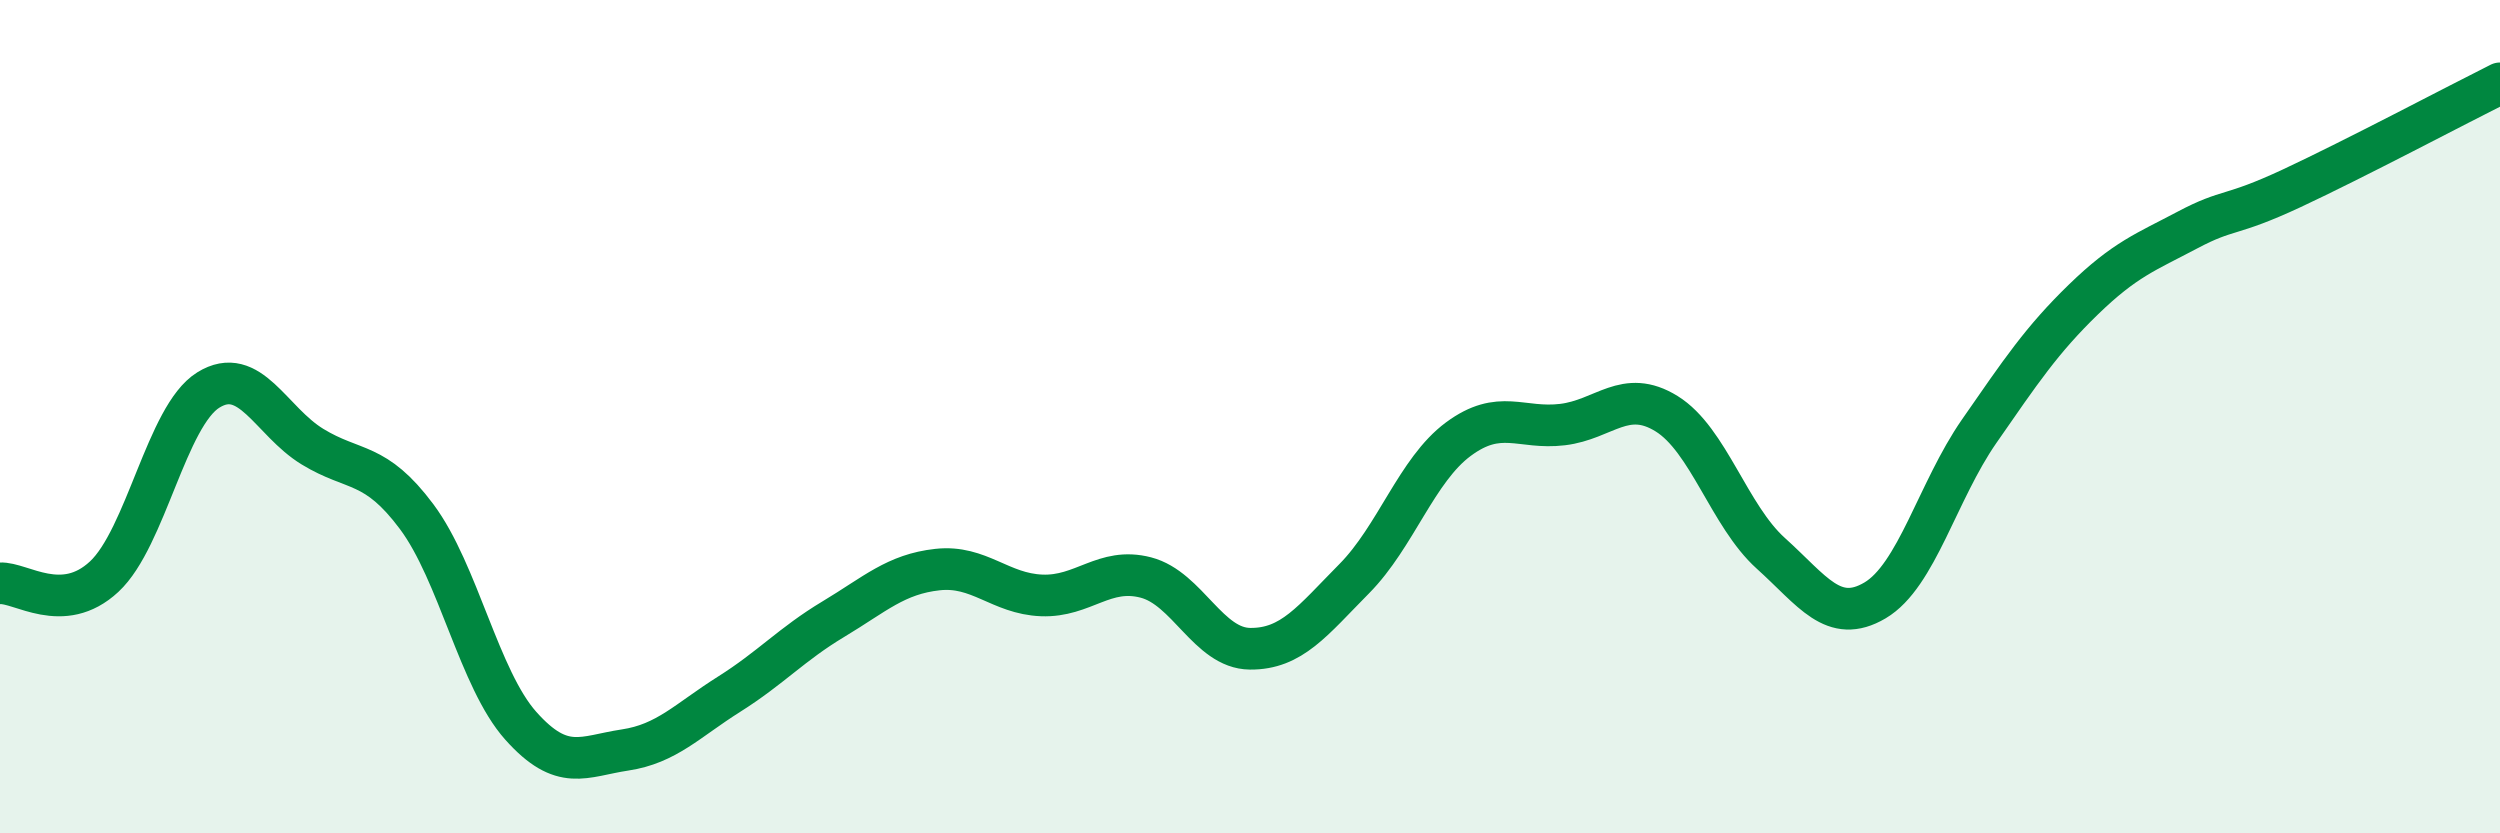
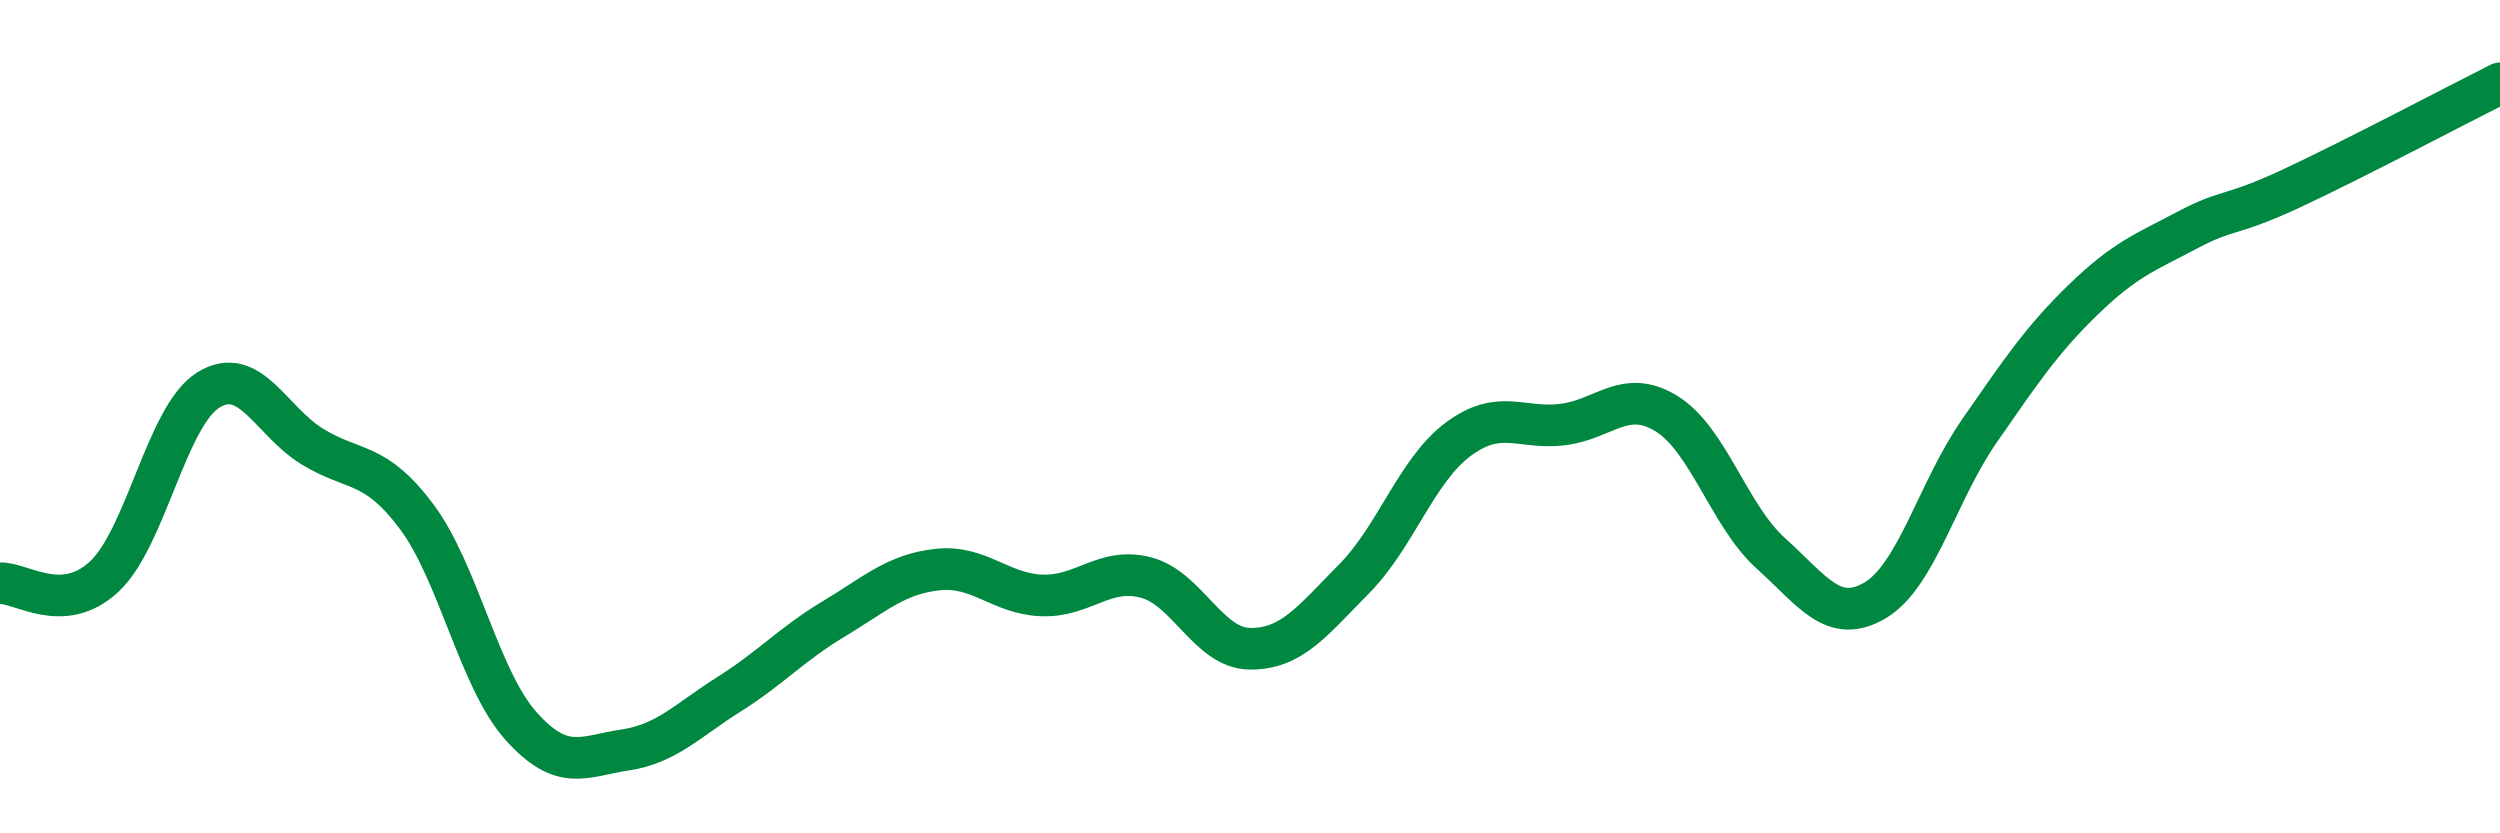
<svg xmlns="http://www.w3.org/2000/svg" width="60" height="20" viewBox="0 0 60 20">
-   <path d="M 0,14 C 0.5,13.97 1.5,14.77 2.5,13.84 C 3.5,12.91 4,9.98 5,9.36 C 6,8.74 6.5,10.11 7.5,10.72 C 8.5,11.33 9,11.06 10,12.4 C 11,13.74 11.5,16.3 12.5,17.42 C 13.5,18.54 14,18.15 15,18 C 16,17.85 16.5,17.29 17.5,16.66 C 18.5,16.03 19,15.46 20,14.86 C 21,14.26 21.5,13.78 22.5,13.67 C 23.5,13.56 24,14.25 25,14.29 C 26,14.33 26.5,13.6 27.5,13.86 C 28.5,14.12 29,15.56 30,15.57 C 31,15.58 31.5,14.9 32.5,13.89 C 33.5,12.88 34,11.28 35,10.54 C 36,9.8 36.5,10.31 37.5,10.19 C 38.5,10.07 39,9.31 40,9.93 C 41,10.55 41.5,12.38 42.5,13.28 C 43.5,14.18 44,15 45,14.41 C 46,13.82 46.5,11.79 47.5,10.35 C 48.5,8.91 49,8.16 50,7.19 C 51,6.22 51.5,6.05 52.5,5.52 C 53.5,4.99 53.5,5.22 55,4.52 C 56.5,3.82 59,2.5 60,2L60 20L0 20Z" fill="#008740" opacity="0.1" stroke-linecap="round" stroke-linejoin="round" />
  <path d="M 0,14 C 0.5,13.97 1.5,14.77 2.5,13.84 C 3.5,12.91 4,9.98 5,9.36 C 6,8.74 6.5,10.11 7.5,10.72 C 8.5,11.33 9,11.06 10,12.4 C 11,13.74 11.5,16.3 12.5,17.42 C 13.5,18.54 14,18.15 15,18 C 16,17.85 16.5,17.29 17.5,16.66 C 18.5,16.03 19,15.46 20,14.86 C 21,14.26 21.5,13.78 22.5,13.67 C 23.5,13.56 24,14.25 25,14.29 C 26,14.33 26.5,13.6 27.5,13.86 C 28.5,14.12 29,15.56 30,15.57 C 31,15.58 31.5,14.9 32.5,13.89 C 33.5,12.88 34,11.28 35,10.54 C 36,9.8 36.5,10.31 37.5,10.19 C 38.5,10.07 39,9.31 40,9.93 C 41,10.55 41.5,12.38 42.5,13.28 C 43.5,14.18 44,15 45,14.41 C 46,13.82 46.5,11.79 47.5,10.35 C 48.5,8.91 49,8.16 50,7.19 C 51,6.22 51.5,6.05 52.5,5.52 C 53.5,4.99 53.5,5.22 55,4.52 C 56.5,3.82 59,2.5 60,2" stroke="#008740" stroke-width="1" fill="none" stroke-linecap="round" stroke-linejoin="round" />
</svg>